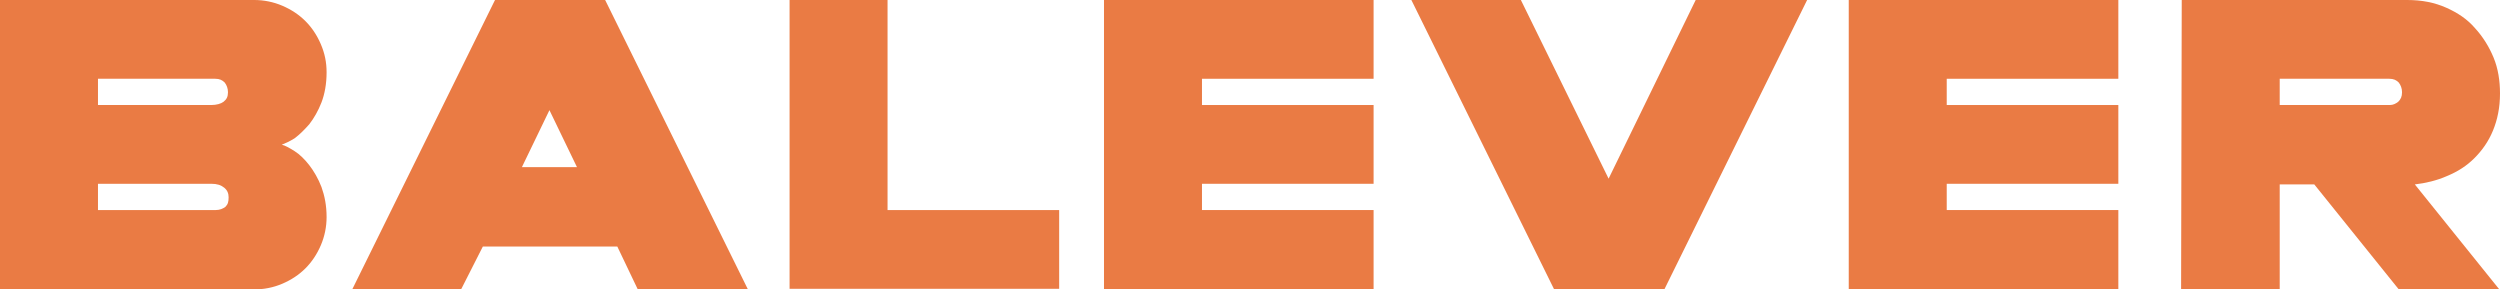
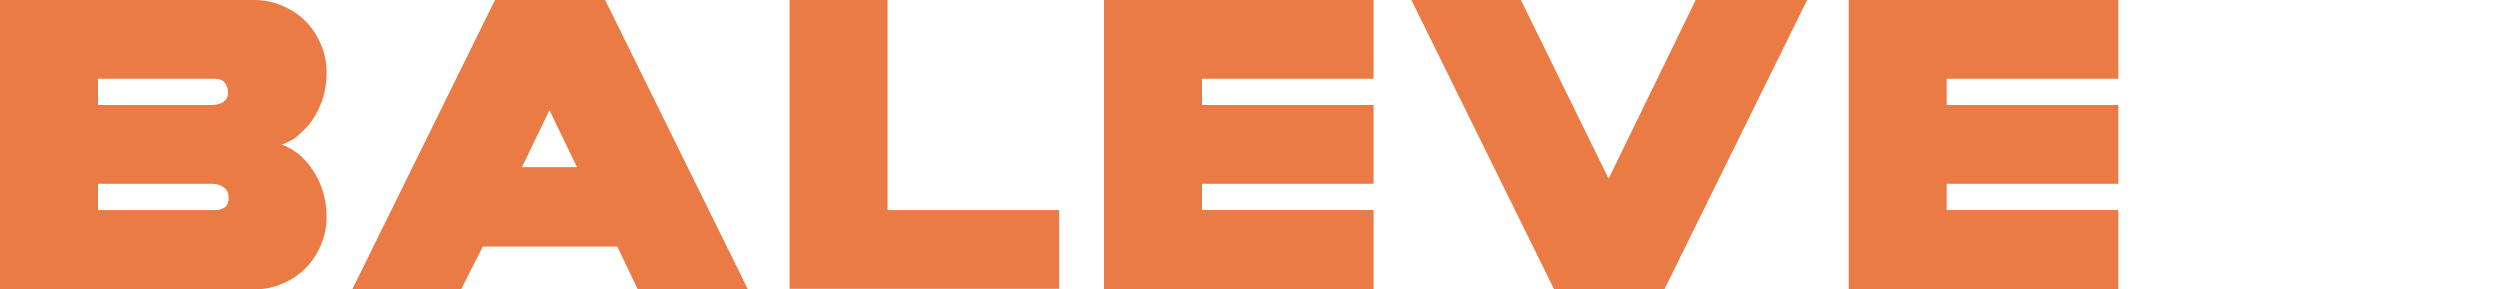
<svg xmlns="http://www.w3.org/2000/svg" id="Layer_1" x="0px" y="0px" viewBox="0 0 390.4 45.2" style="enable-background:new 0 0 390.4 45.2;" xml:space="preserve">
  <style type="text/css"> .st0{fill:#EA7B44;} </style>
  <g>
    <path class="st0" d="M0,0h39.7c1.5,0,3,0.3,4.4,0.9s2.6,1.4,3.6,2.4s1.8,2.2,2.4,3.6S51,9.7,51,11.3c0,1.8-0.3,3.4-0.8,4.7 s-1.2,2.5-1.9,3.4c-0.8,0.9-1.5,1.6-2.3,2.2c-0.8,0.5-1.5,0.8-2,1c0.5,0.1,1.2,0.5,2,1s1.6,1.3,2.3,2.2c0.7,0.9,1.4,2.1,1.9,3.4 c0.5,1.4,0.8,2.9,0.8,4.7c0,1.5-0.3,3-0.9,4.4c-0.6,1.4-1.4,2.6-2.4,3.6s-2.2,1.8-3.6,2.4c-1.4,0.6-2.9,0.9-4.5,0.9H0V0z M15.3,16.4H33c0.8,0,1.5-0.2,1.9-0.5c0.5-0.4,0.7-0.8,0.7-1.5c0-0.6-0.2-1.1-0.5-1.5c-0.4-0.4-0.8-0.6-1.5-0.6H15.3V16.4z M15.3,32.8h18.4c0.6,0,1.1-0.2,1.5-0.5c0.4-0.4,0.5-0.8,0.5-1.5c0-0.6-0.2-1.1-0.7-1.5s-1.1-0.6-2-0.6H15.3V32.8z" />
    <path class="st0" d="M116.8,45.2H99.6l-3.2-6.7h-21L72,45.2H55L77.3,0h17.2L116.8,45.2z M81.5,26.1h8.6l-4.3-8.9L81.5,26.1z" />
    <path class="st0" d="M123.3,0h15.3v32.8h26.8v12.3h-42.1C123.3,45.1,123.3,0,123.3,0z" />
    <path class="st0" d="M172.4,0h42.1v12.3h-26.8v4.1h26.8v12.3h-26.8v4.1h26.8v12.4h-42.1V0z" />
    <path class="st0" d="M251.2,27.9L264.8,0h17.4l-22.3,45.2h-17.2L220.4,0h17.1L251.2,27.9z" />
    <path class="st0" d="M288.7,0h42.1v12.3H304v4.1h26.8v12.3H304v4.1h26.8v12.4h-42.1V0z" />
-     <path class="st0" d="M340.7,0h35.2c2.3,0,4.3,0.4,6.1,1.2c1.8,0.8,3.3,1.8,4.5,3.2c1.2,1.3,2.2,2.9,2.9,4.6c0.7,1.7,1,3.6,1,5.6 c0,2.2-0.4,4.1-1.1,5.8s-1.7,3.1-2.9,4.3s-2.6,2.1-4.3,2.8c-1.6,0.7-3.3,1.1-5,1.3l13.2,16.4h-15.7l-13.2-16.4H356v16.4h-15.4 L340.7,0L340.7,0z M356,16.4h17.2c0.5,0,0.9-0.2,1.3-0.5c0.4-0.4,0.6-0.8,0.6-1.5c0-0.6-0.2-1.1-0.5-1.5c-0.4-0.4-0.8-0.6-1.5-0.6 H356V16.4z" />
  </g>
</svg>